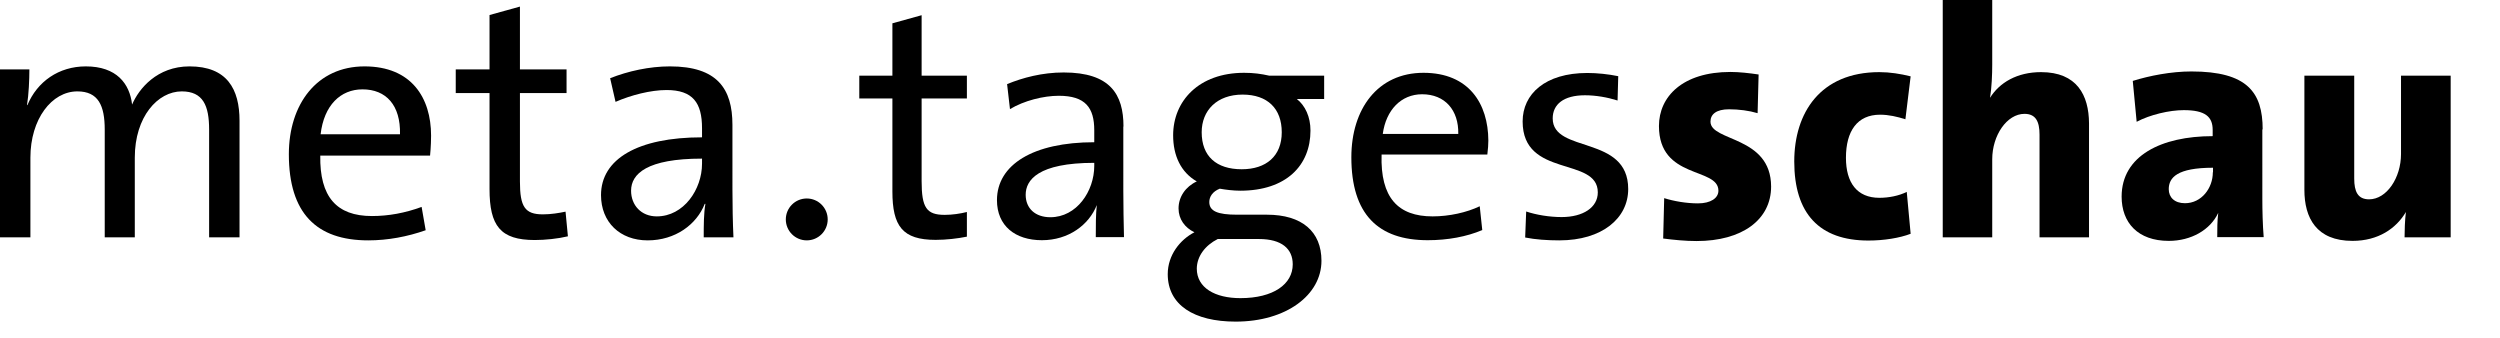
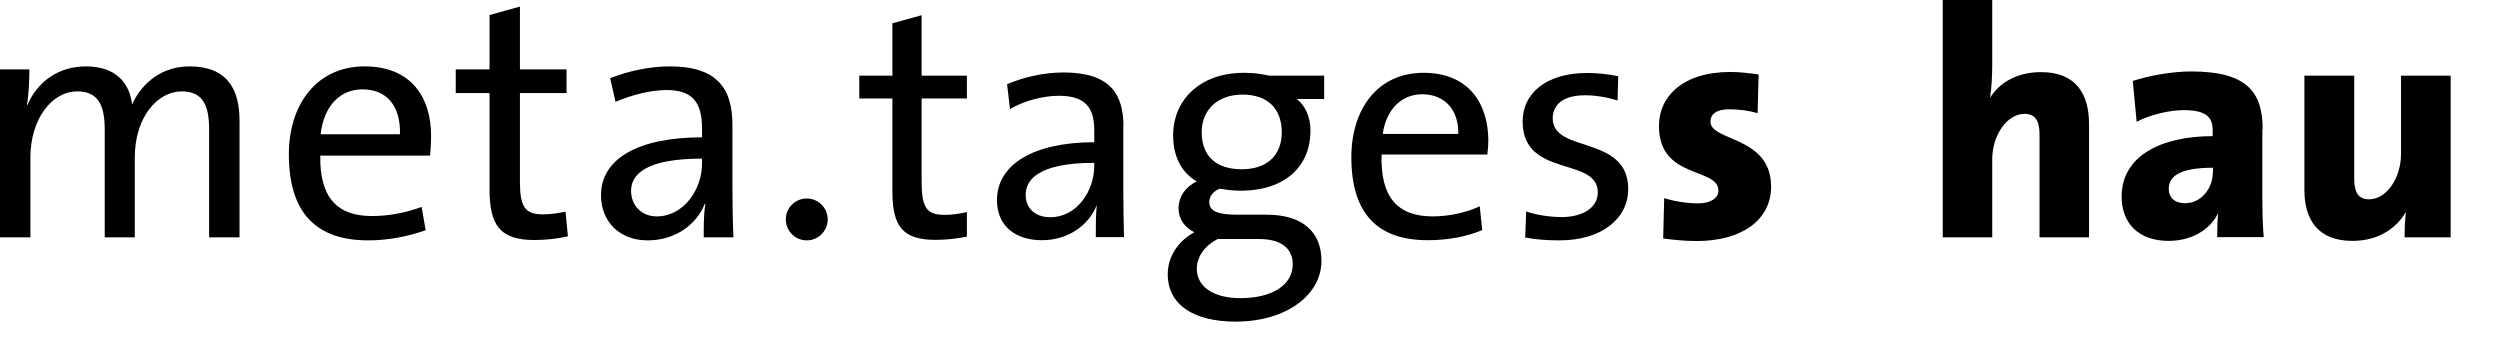
<svg xmlns="http://www.w3.org/2000/svg" version="1.1" x="0px" y="0px" viewBox="0 0 148 20">
  <path d="M142.14,4.48v4.64c0,1.41-0.85,2.68-1.89,2.68c-0.67,0-0.88-0.46-0.88-1.23V4.48h-2.95v6.76c0,1.66,0.71,3.02,2.85,3.02  c1.52,0,2.58-0.73,3.16-1.71c-0.06,0.46-0.08,1.15-0.08,1.5h2.73V4.48H142.14z" />
  <path d="M133.95,7.66c0-2.2-0.92-3.43-4.22-3.43c-1.19,0-2.48,0.25-3.47,0.56l0.23,2.42c0.79-0.42,1.94-0.69,2.79-0.69  c1.27,0,1.71,0.39,1.71,1.17v0.37c-3.04,0-5.39,1.16-5.39,3.58c0,1.54,0.96,2.62,2.79,2.62c1.33,0,2.46-0.65,2.93-1.66  c-0.06,0.48-0.06,0.98-0.06,1.44h2.75c-0.06-0.75-0.08-1.58-0.08-2.27V7.66z M131,10.2c0,0.94-0.67,1.83-1.65,1.83  c-0.62,0-0.96-0.35-0.96-0.83c0-0.69,0.5-1.27,2.62-1.27V10.2z" />
  <path d="M120.83,4.27c-1.42,0-2.46,0.62-3.02,1.52c0.1-0.6,0.13-1.4,0.13-1.96V0h-2.93v14.05h2.93V9.43c0-1.42,0.87-2.69,1.91-2.69  c0.67,0,0.89,0.46,0.89,1.23v6.08h2.93V7.3C123.66,5.64,122.96,4.27,120.83,4.27z" />
-   <path d="M111.3,6.79c0.52,0,1.02,0.12,1.5,0.27l0.31-2.54c-0.6-0.15-1.23-0.25-1.85-0.25c-3.5,0-5.04,2.41-5.04,5.29  c0,3.08,1.48,4.68,4.39,4.68c0.92,0,1.85-0.15,2.5-0.4l-0.23-2.48c-0.46,0.23-1.06,0.35-1.62,0.35c-1.33,0-1.98-0.9-1.98-2.37  C109.28,7.76,109.95,6.79,111.3,6.79z" />
  <path d="M101.26,7.2c0-0.44,0.35-0.73,1.1-0.73c0.58,0,1.19,0.08,1.69,0.23l0.06-2.29c-0.54-0.08-1.14-0.15-1.67-0.15  c-2.83,0-4.23,1.46-4.23,3.2c0,3.18,3.52,2.42,3.52,3.83c0,0.44-0.46,0.75-1.21,0.75c-0.69,0-1.43-0.13-2-0.31l-0.06,2.39  c0.62,0.08,1.31,0.15,1.98,0.15c2.68,0,4.41-1.25,4.41-3.23C104.84,8.03,101.26,8.39,101.26,7.2z" />
  <path d="M91.92,7.01c0-0.83,0.64-1.37,1.91-1.37c0.64,0,1.33,0.12,1.93,0.31l0.04-1.44c-0.58-0.12-1.25-0.19-1.83-0.19  c-2.5,0-3.83,1.25-3.83,2.87c0,3.37,4.45,2.06,4.45,4.2c0,0.89-0.87,1.46-2.14,1.46c-0.73,0-1.5-0.13-2.1-0.33l-0.06,1.54  c0.6,0.12,1.31,0.17,2.02,0.17c2.54,0,4.08-1.31,4.08-3.04C96.39,7.97,91.92,9.1,91.92,7.01z" />
  <path d="M84.27,4.31c-2.71,0-4.27,2.14-4.27,5c0,3.37,1.58,4.91,4.52,4.91c1.19,0,2.31-0.21,3.23-0.6l-0.15-1.41  c-0.77,0.37-1.81,0.6-2.79,0.6c-2.04,0-3.1-1.1-3.02-3.66h6.26c0.04-0.33,0.06-0.6,0.06-0.83C88.1,6.14,86.96,4.31,84.27,4.31z   M81.86,7.93c0.19-1.41,1.08-2.35,2.33-2.35c1.35,0,2.17,0.94,2.14,2.35H81.86z" />
  <path d="M73.65,4.31c-2.68,0-4.2,1.67-4.2,3.7c0,1.21,0.46,2.19,1.4,2.73c-0.67,0.31-1.08,0.92-1.08,1.6c0,0.63,0.37,1.14,0.94,1.41  c-0.85,0.44-1.58,1.35-1.58,2.48c0,1.83,1.56,2.81,4.02,2.81c3,0,5.08-1.58,5.08-3.6c0-1.73-1.15-2.73-3.23-2.73h-1.77  c-1.15,0-1.64-0.21-1.64-0.75c0-0.31,0.19-0.62,0.62-0.79c0.33,0.06,0.81,0.12,1.21,0.12c2.73,0,4.16-1.5,4.16-3.56  c0-0.81-0.31-1.48-0.81-1.87h1.62V4.48h-3.25C74.65,4.37,74.21,4.31,73.65,4.31z M72.09,14.15h2.44c1.35,0,2,0.58,2,1.5  c0,1.17-1.14,2-3.1,2c-1.5,0-2.58-0.61-2.58-1.75C70.86,15.17,71.34,14.53,72.09,14.15z M75.88,7.83c0,1.41-0.92,2.19-2.37,2.19  c-1.5,0-2.37-0.77-2.37-2.19c0-1.29,0.9-2.23,2.42-2.23C75.04,5.6,75.88,6.43,75.88,7.83z" />
  <path d="M66.51,7.49c0-1.91-0.79-3.2-3.54-3.2c-1.27,0-2.43,0.31-3.35,0.69l0.17,1.48c0.83-0.5,1.98-0.79,2.89-0.79  c1.58,0,2.1,0.71,2.1,2.04v0.71c-3.62,0-5.76,1.33-5.76,3.43c0,1.52,1.08,2.37,2.66,2.37c1.58,0,2.79-0.91,3.25-2.08  c-0.06,0.54-0.06,1.23-0.06,1.9h1.67c-0.02-0.83-0.04-1.85-0.04-2.75V7.49z M64.78,9.82c0,1.5-1.04,3.04-2.6,3.04  c-0.89,0-1.46-0.52-1.46-1.33c0-0.87,0.73-1.89,4.06-1.89V9.82z" />
  <path d="M54.56,0.9l-1.73,0.48v3.1h-1.96v1.35h1.96v5.5c0,2.06,0.6,2.87,2.56,2.87c0.62,0,1.31-0.08,1.85-0.19v-1.46  c-0.39,0.1-0.87,0.17-1.31,0.17c-1.08,0-1.37-0.42-1.37-2V5.83h2.68V4.48h-2.68V0.9z" />
  <circle cx="47.76" cy="12.99" r="1.24" />
  <path d="M43.36,7.39c0-2.14-0.9-3.46-3.7-3.46c-1.22,0-2.48,0.28-3.54,0.7l0.32,1.4c0.92-0.4,2.08-0.7,3.02-0.7  c1.56,0,2.1,0.76,2.1,2.26v0.54c-3.8,0-5.98,1.28-5.98,3.42c0,1.6,1.12,2.68,2.76,2.68s2.9-0.94,3.38-2.16h0.04  c-0.1,0.56-0.1,1.28-0.1,1.98h1.76c-0.04-0.86-0.06-1.92-0.06-2.86V7.39z M41.56,9.69c0,1.52-1.08,3.12-2.68,3.12  c-0.92,0-1.52-0.66-1.52-1.52c0-1,0.94-1.9,4.2-1.9V9.69z" />
  <path d="M32.14,12.69c-1.06,0-1.36-0.44-1.36-1.94V5.51h2.76v-1.4h-2.76V0.39l-1.8,0.5v3.22h-2v1.4h2v5.68  c0,2.18,0.64,3.02,2.68,3.02c0.62,0,1.38-0.08,1.96-0.22l-0.14-1.46C33.1,12.61,32.62,12.69,32.14,12.69z" />
  <path d="M21.58,3.93c-2.82,0-4.48,2.24-4.48,5.2c0,3.5,1.64,5.1,4.7,5.1c1.16,0,2.32-0.22,3.4-0.6l-0.24-1.38  c-0.98,0.36-1.96,0.54-2.94,0.54c-2.1,0-3.1-1.14-3.06-3.58h6.5c0,0,0.06-0.56,0.06-1.18C25.52,5.79,24.36,3.93,21.58,3.93z   M18.98,7.95c0.2-1.72,1.18-2.66,2.48-2.66c1.4,0,2.26,0.94,2.22,2.66H18.98z" />
  <path d="M11.22,3.93c-1.92,0-3,1.32-3.4,2.26C7.68,4.95,6.9,3.93,5.08,3.93c-1.6,0-2.88,0.9-3.46,2.3L1.6,6.21  c0.1-0.6,0.14-1.5,0.14-2.1H0v9.94h1.8V9.33c0-2.28,1.26-3.92,2.78-3.92c1.24,0,1.62,0.84,1.62,2.26v6.38h1.78V9.33  c0-2.42,1.36-3.92,2.78-3.92c1.26,0,1.62,0.84,1.62,2.26v6.38h1.8v-6.9C14.18,5.27,13.44,3.93,11.22,3.93z" />
</svg>